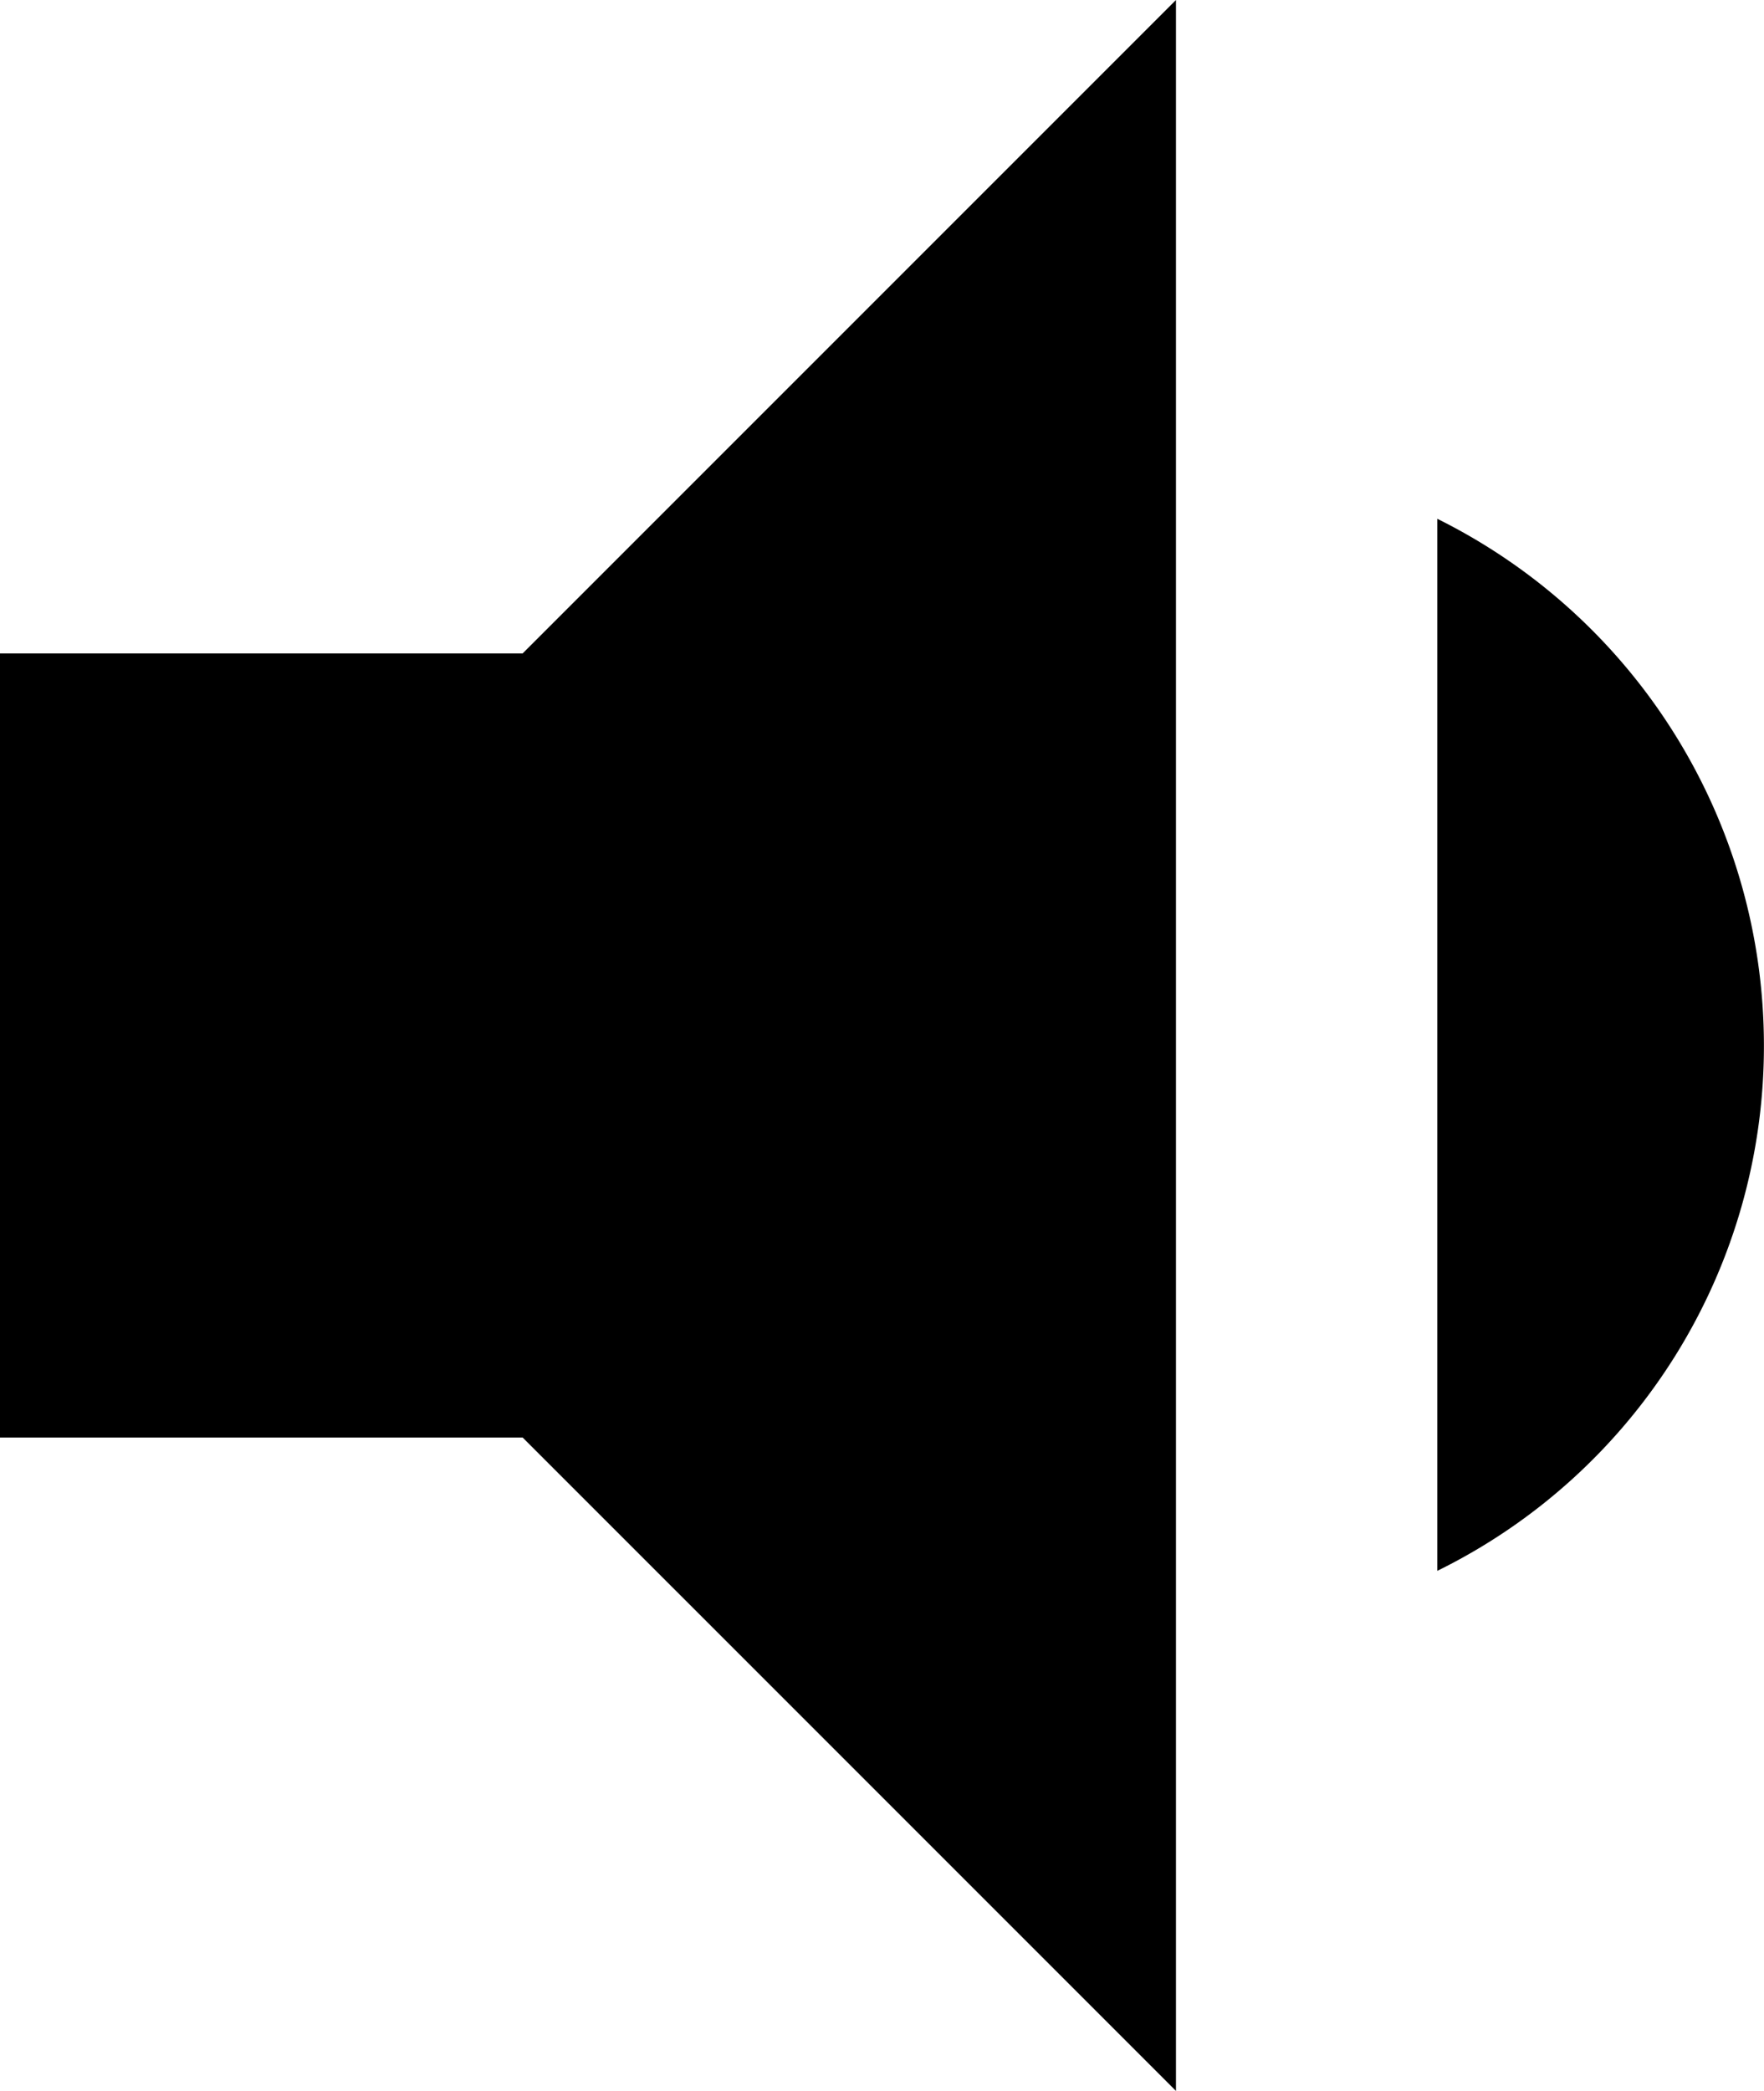
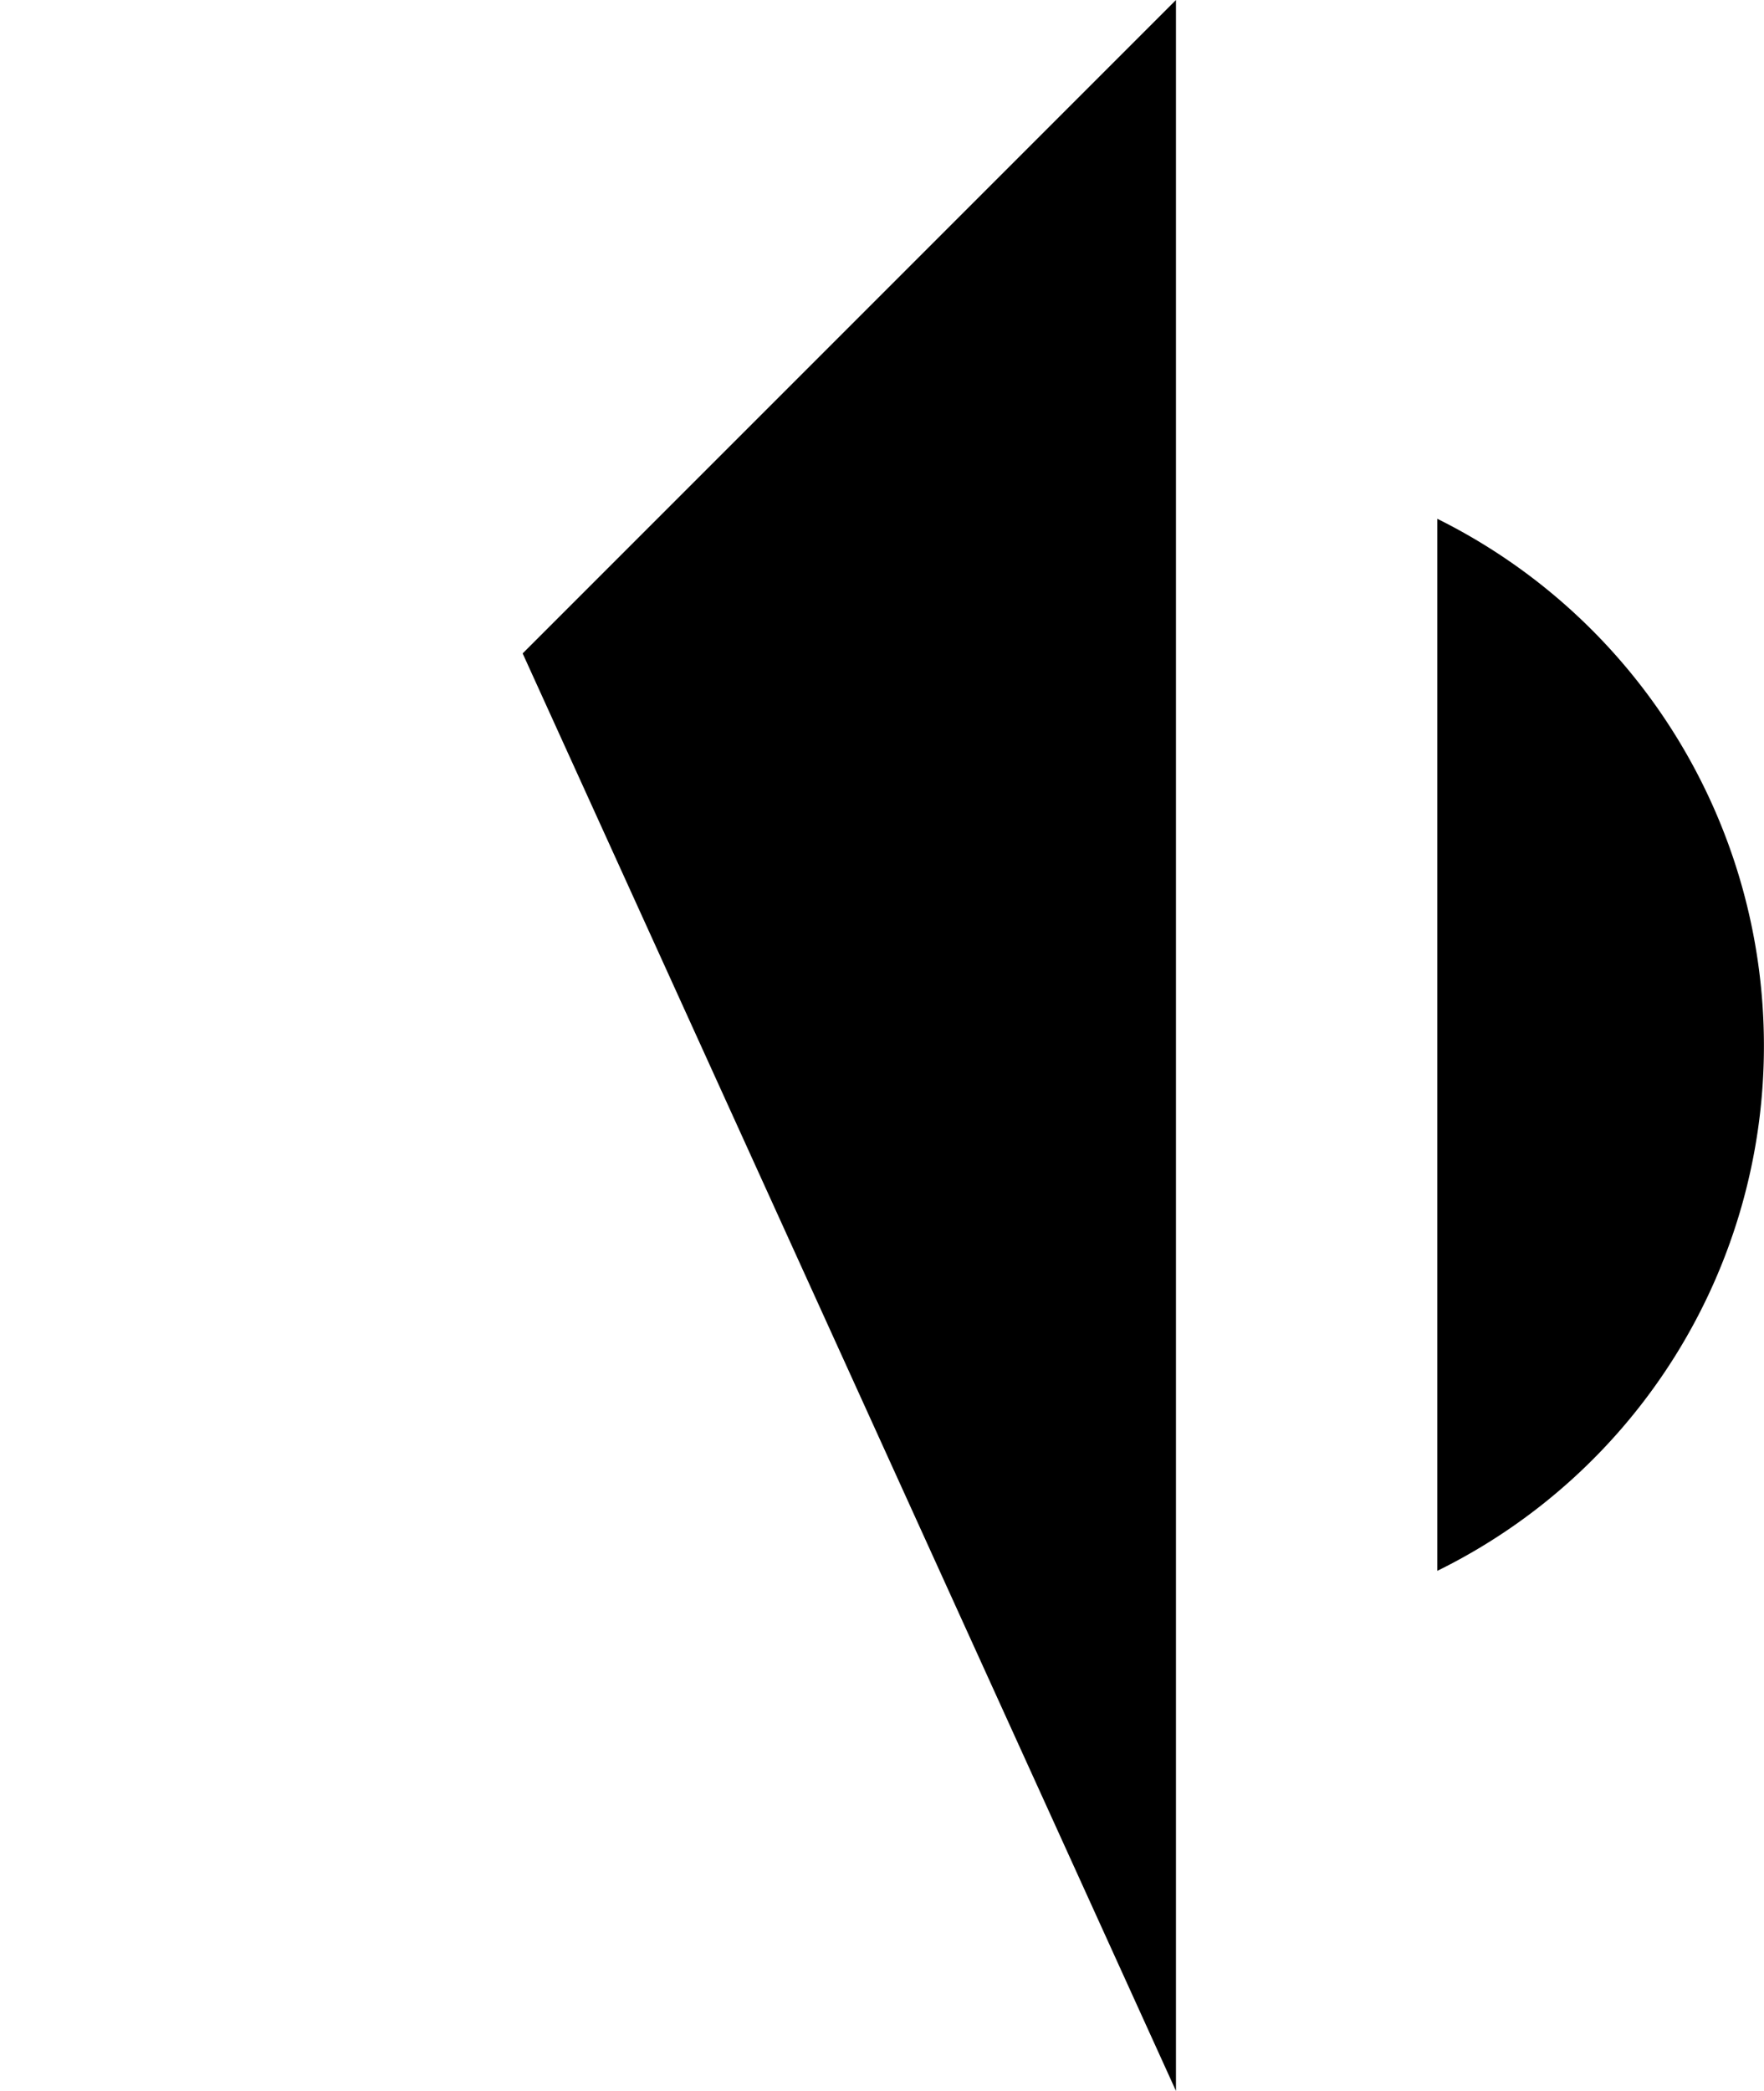
<svg xmlns="http://www.w3.org/2000/svg" width="21.938" height="26" viewBox="0 0 21.938 26">
-   <path d="M26.937,17a7.313,7.313,0,0,0-4.062-6.549V23.533A7.27,7.27,0,0,0,26.937,17ZM5,12.125v9.75h6.5L19.625,30V4L11.5,12.125Z" transform="translate(-5 -4)" />
+   <path d="M26.937,17a7.313,7.313,0,0,0-4.062-6.549V23.533A7.27,7.27,0,0,0,26.937,17ZM5,12.125h6.5L19.625,30V4L11.5,12.125Z" transform="translate(-5 -4)" />
</svg>